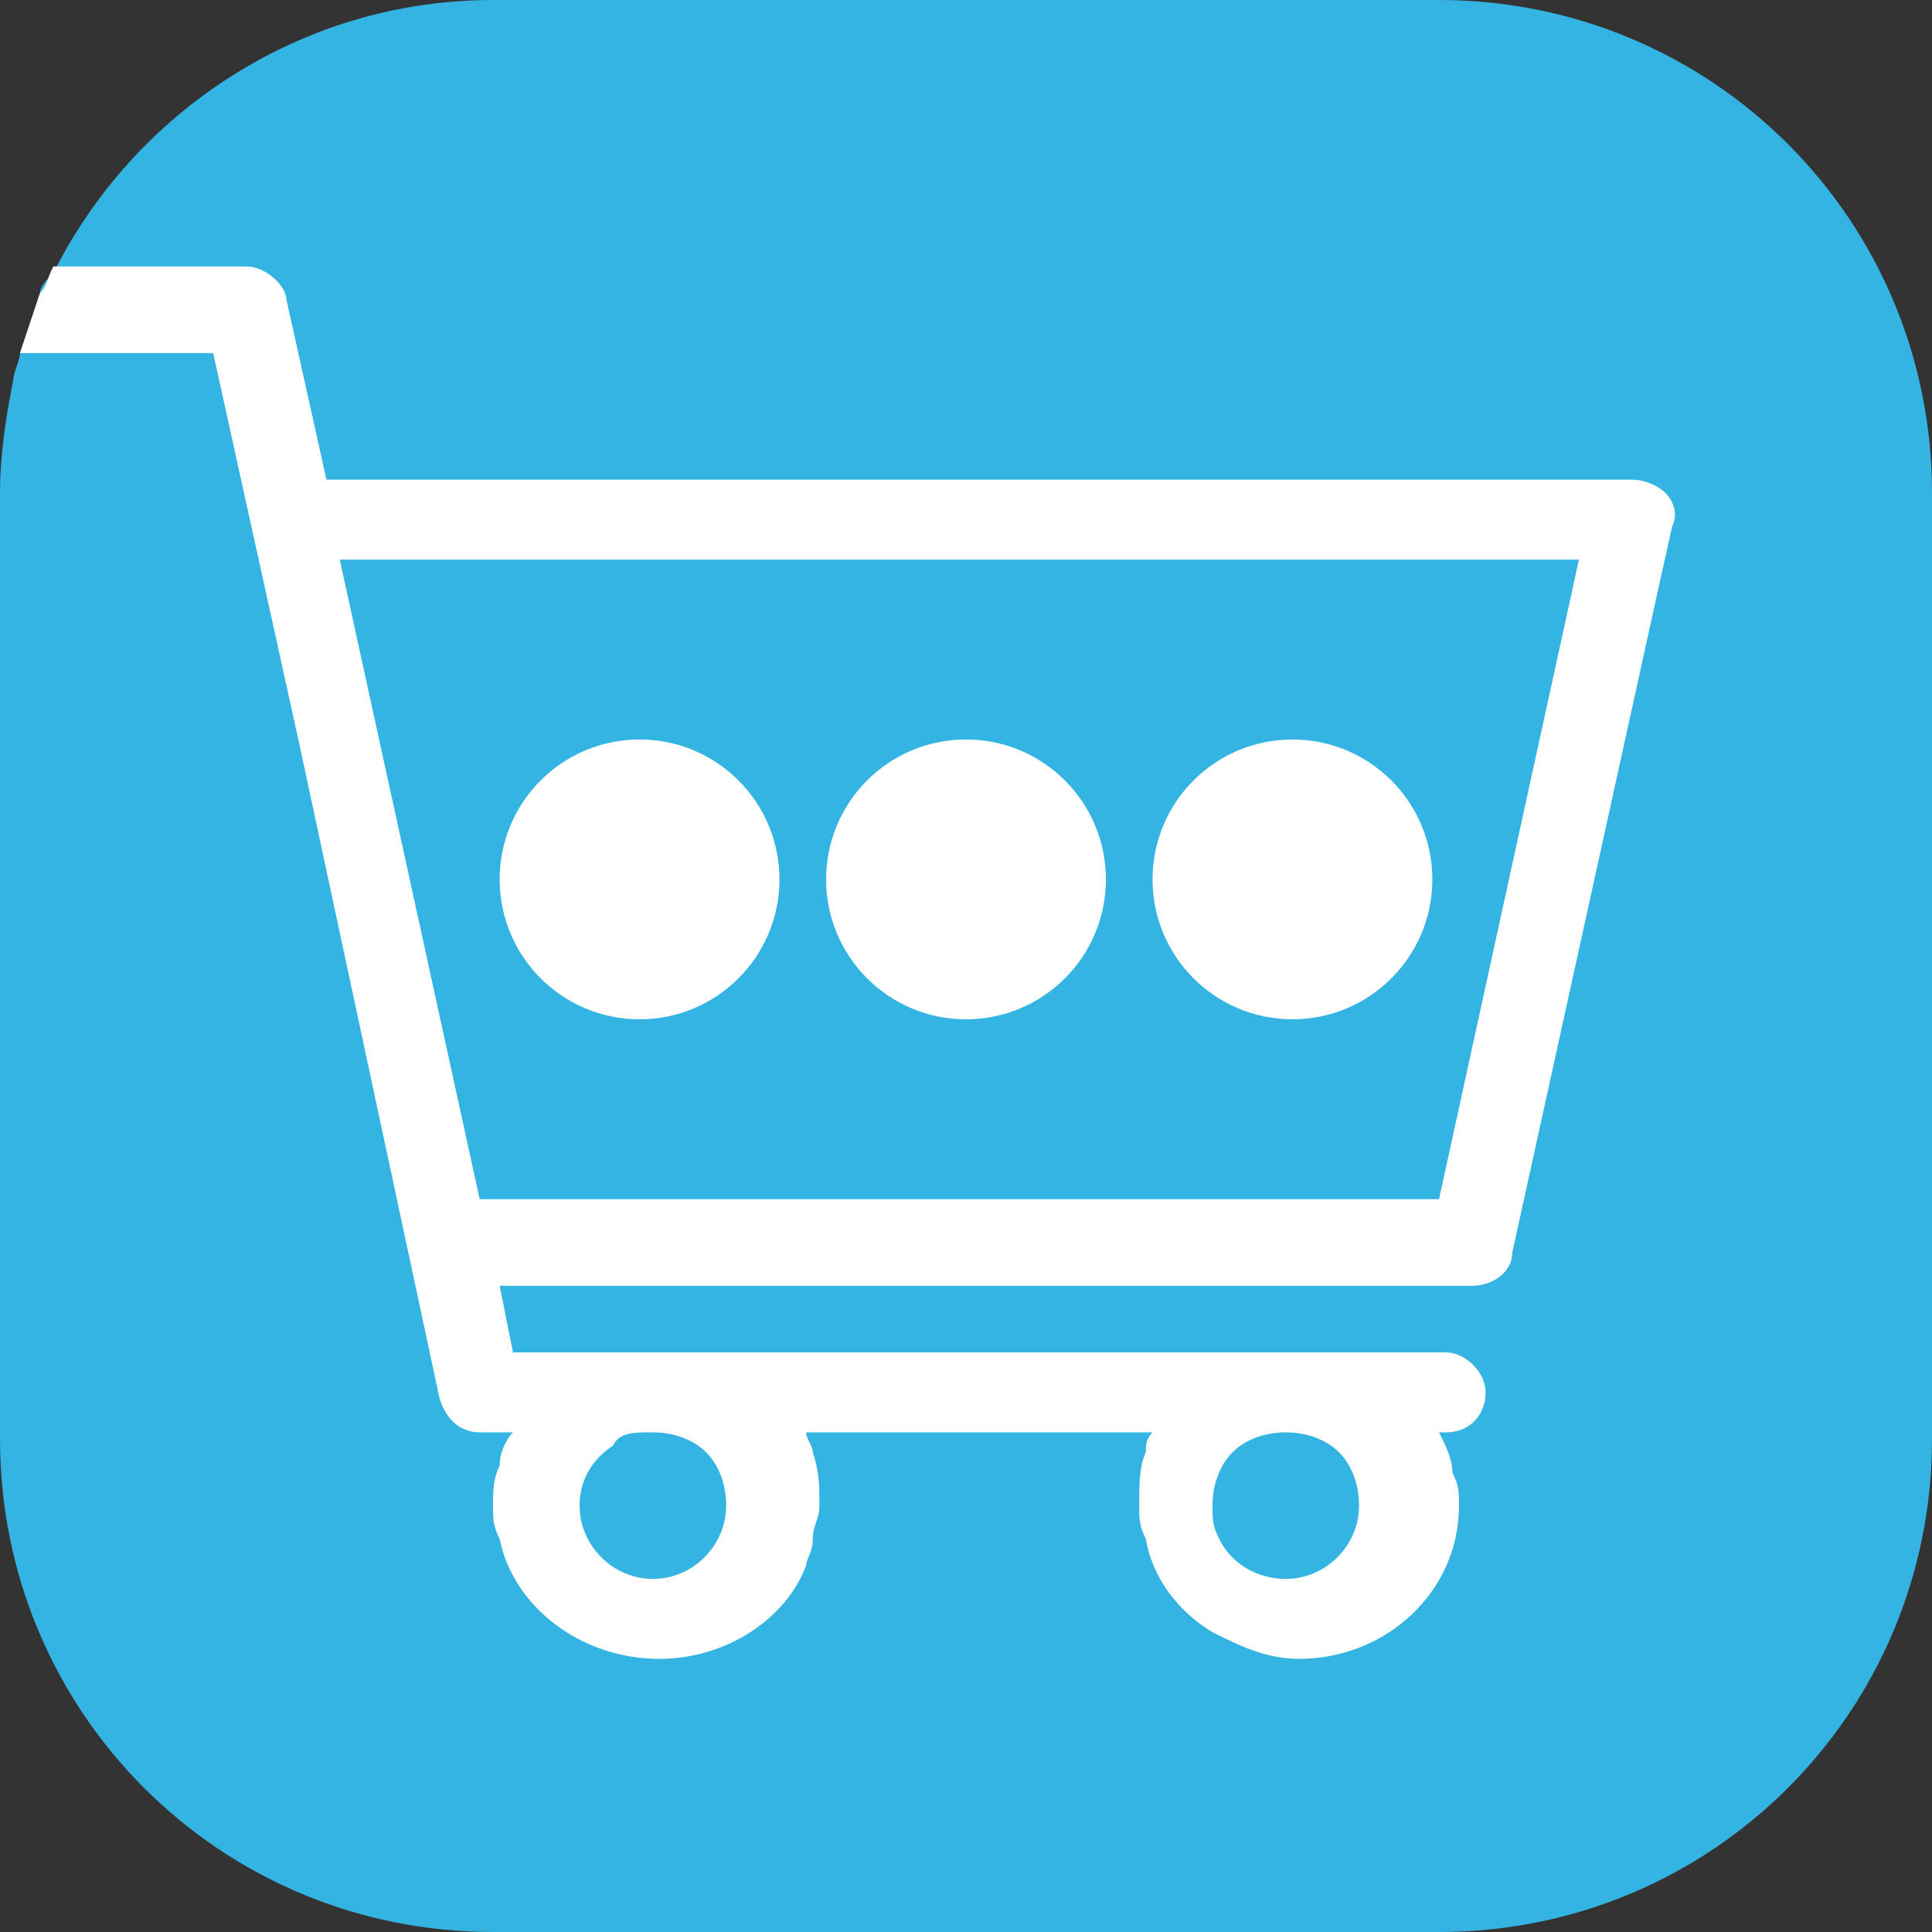
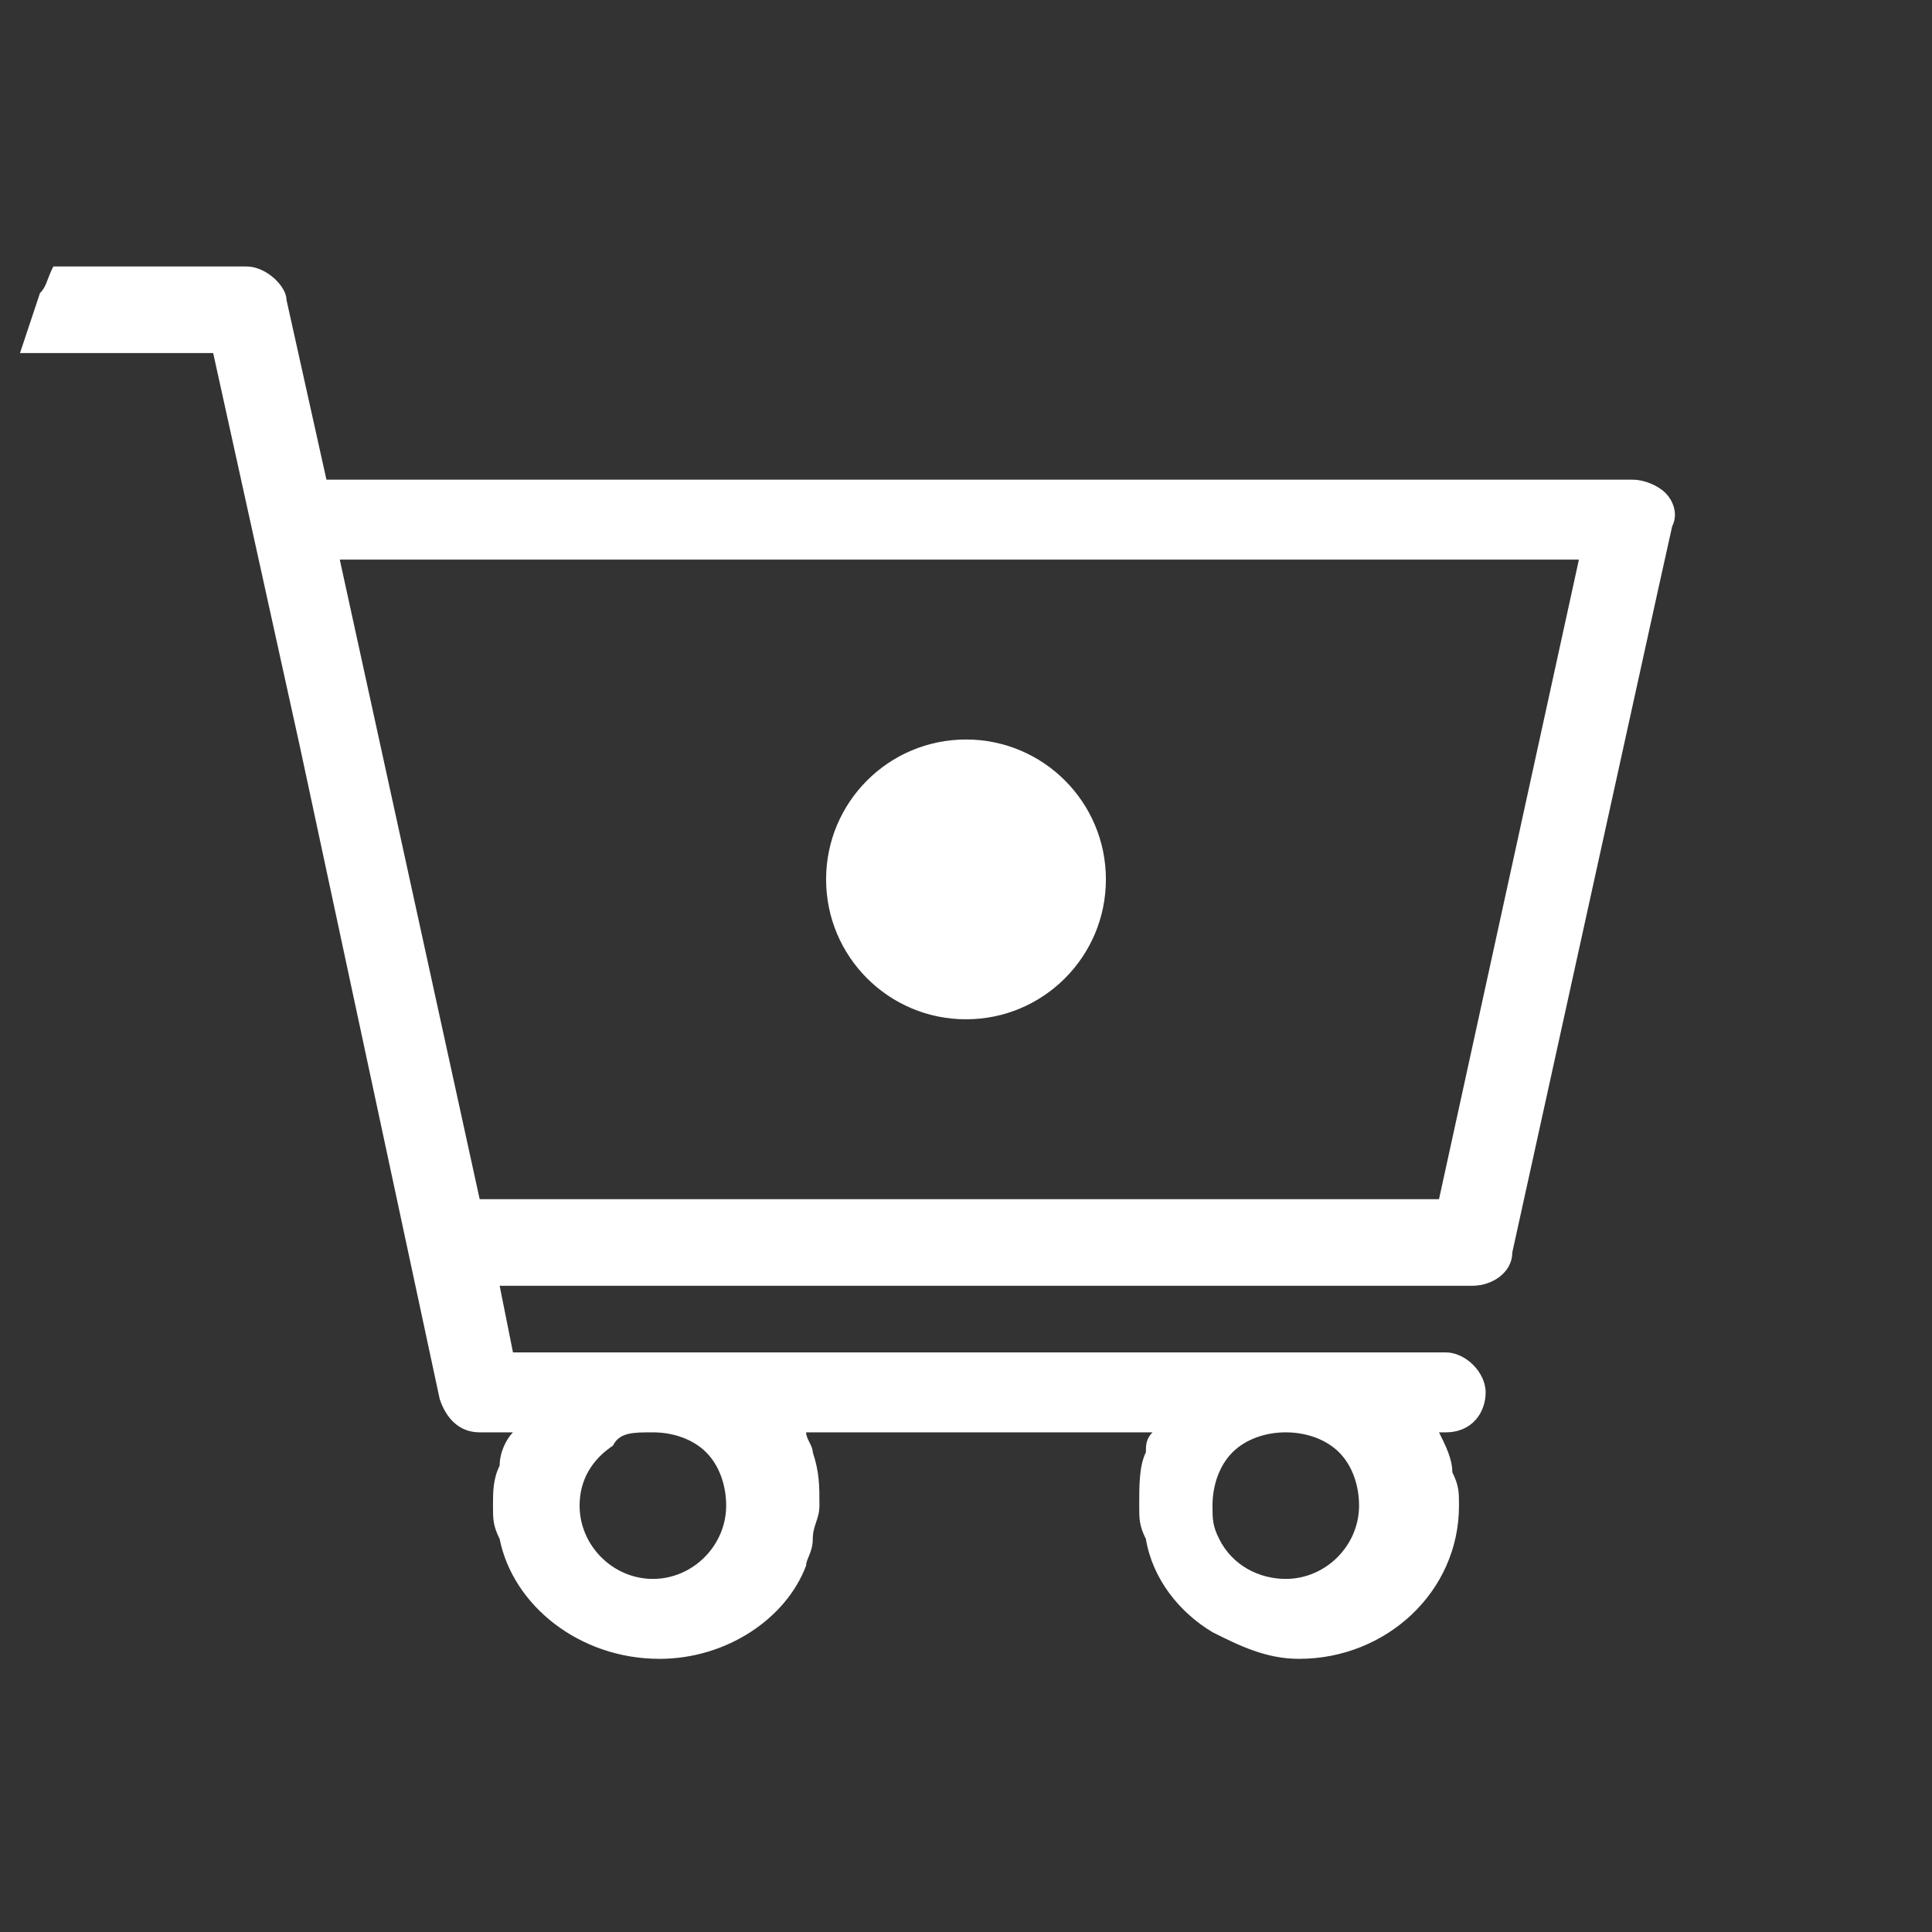
<svg xmlns="http://www.w3.org/2000/svg" version="1.1" id="Layer_1" x="0px" y="0px" viewBox="0 0 29 29" style="enable-background:new 0 0 29 29;" xml:space="preserve">
  <rect x="0" y="0" width="29" height="29" fill="#333333" stroke="none" />
  <style type="text/css">
	.st0{fill:#34B4E3;}
	.st1{display:none;}
	.st2{display:inline;fill:#FFFFFF;}
	.st3{fill:#FFFFFF;}
</style>
  <g>
-     <path class="st0" d="M29,7.4v14.2c0,4.1-3.3,7.4-7.4,7.4H7.4C3.3,29,0,25.7,0,21.6V7.4c0-0.6,0.1-1.2,0.2-1.7   c0-0.1,0.1-0.3,0.1-0.4C0.4,5,0.5,4.7,0.6,4.4c0-0.1,0.1-0.2,0.2-0.3C2,1.7,4.5,0,7.4,0h14.2C25.7,0,29,3.3,29,7.4z" />
    <g class="st1">
-       <path class="st2" d="M21.4,20.1H8.2l0,0.1l0.2,0.6c0.1,0.4,0.4,0.7,0.7,0.9c0.2,0.1,0.3,0.1,0.5,0.1h10.9c0.1,0,0.1,0,0.2,0    c0.3,0,0.6,0.1,0.9,0.3h0c0.8,0.4,1.4,1.3,1.4,2.3c0,1.4-1.1,2.6-2.5,2.6c-1.4,0-2.5-1.1-2.5-2.4c0,0,0-0.1,0-0.1    c0-0.5,0.1-0.9,0.3-1.3c0,0,0,0,0,0h-6.5c0.1,0.1,0.1,0.2,0.2,0.4c0.1,0.3,0.2,0.6,0.2,0.9c0,1.4-1.1,2.6-2.6,2.6    s-2.5-1.1-2.5-2.6c0-0.5,0.1-0.9,0.4-1.3c0.1-0.2,0.3-0.4,0.5-0.6c-0.2-0.2-0.3-0.3-0.5-0.5c-0.1-0.1-0.2-0.3-0.2-0.5    c0-0.1-0.1-0.2-0.1-0.3l-2.7-10L3.2,6.6c-0.2-0.6-0.7-1-1.2-1H0.2c0-0.1,0.1-0.3,0.1-0.4C0.4,5,0.5,4.7,0.6,4.4H2    c1.2,0,2.2,0.8,2.5,1.9l0.5,2h18.8c0.4,0,0.8,0.2,1.1,0.5c0,0,0.1,0.1,0.1,0.1c0.3,0.4,0.4,0.9,0.3,1.4L23,19    C22.8,19.7,22.2,20.1,21.4,20.1z" />
-     </g>
+       </g>
    <g>
      <g>
-         <circle class="st3" cx="9.6" cy="13.2" r="2.1" />
        <circle class="st3" cx="14.5" cy="13.2" r="2.1" />
-         <circle class="st3" cx="19.4" cy="13.2" r="2.1" />
      </g>
    </g>
    <g>
      <g>
        <path class="st3" d="M25,7.4c-0.1-0.1-0.3-0.2-0.5-0.2H4.9L4.3,4.5C4.3,4.3,4,4,3.7,4H0.8C0.7,4.2,0.7,4.3,0.6,4.4     C0.5,4.7,0.4,5,0.3,5.3h2.9l1.3,5.9L6.6,21c0.1,0.3,0.3,0.5,0.6,0.5h0.5c-0.1,0.1-0.2,0.3-0.2,0.5c-0.1,0.2-0.1,0.4-0.1,0.6     c0,0.2,0,0.3,0.1,0.5c0.2,1,1.2,1.8,2.4,1.8c1,0,1.9-0.6,2.2-1.4c0-0.1,0.1-0.2,0.1-0.4c0-0.2,0.1-0.3,0.1-0.5     c0-0.3,0-0.5-0.1-0.8c0-0.1-0.1-0.2-0.1-0.3h5.2c-0.1,0.1-0.1,0.2-0.1,0.3c-0.1,0.2-0.1,0.5-0.1,0.8c0,0.2,0,0.3,0.1,0.5     c0.1,0.6,0.5,1.1,1,1.4c0.4,0.2,0.8,0.4,1.3,0.4c1.3,0,2.4-1,2.4-2.3c0-0.2,0-0.3-0.1-0.5h0c0-0.2-0.1-0.4-0.2-0.6h0.1     c0.4,0,0.6-0.3,0.6-0.6c0-0.3-0.3-0.6-0.6-0.6H7.7l-0.2-1h14.6c0.3,0,0.6-0.2,0.6-0.5l2.2-10l0.2-0.9C25.2,7.7,25.1,7.5,25,7.4z      M19.3,21.5c0.3,0,0.6,0.1,0.8,0.3c0.2,0.2,0.3,0.5,0.3,0.8c0,0.6-0.5,1.1-1.1,1.1c-0.4,0-0.8-0.2-1-0.6c0,0,0,0,0,0     c-0.1-0.2-0.1-0.3-0.1-0.5c0-0.3,0.1-0.6,0.3-0.8C18.7,21.6,19,21.5,19.3,21.5z M9.8,21.5c0.3,0,0.6,0.1,0.8,0.3     c0.2,0.2,0.3,0.5,0.3,0.8c0,0.6-0.5,1.1-1.1,1.1c-0.6,0-1.1-0.5-1.1-1.1c0-0.4,0.2-0.7,0.5-0.9C9.3,21.5,9.5,21.5,9.8,21.5z      M21.6,18H7.2L5.1,8.4h18.6L21.6,18z" />
      </g>
    </g>
  </g>
</svg>